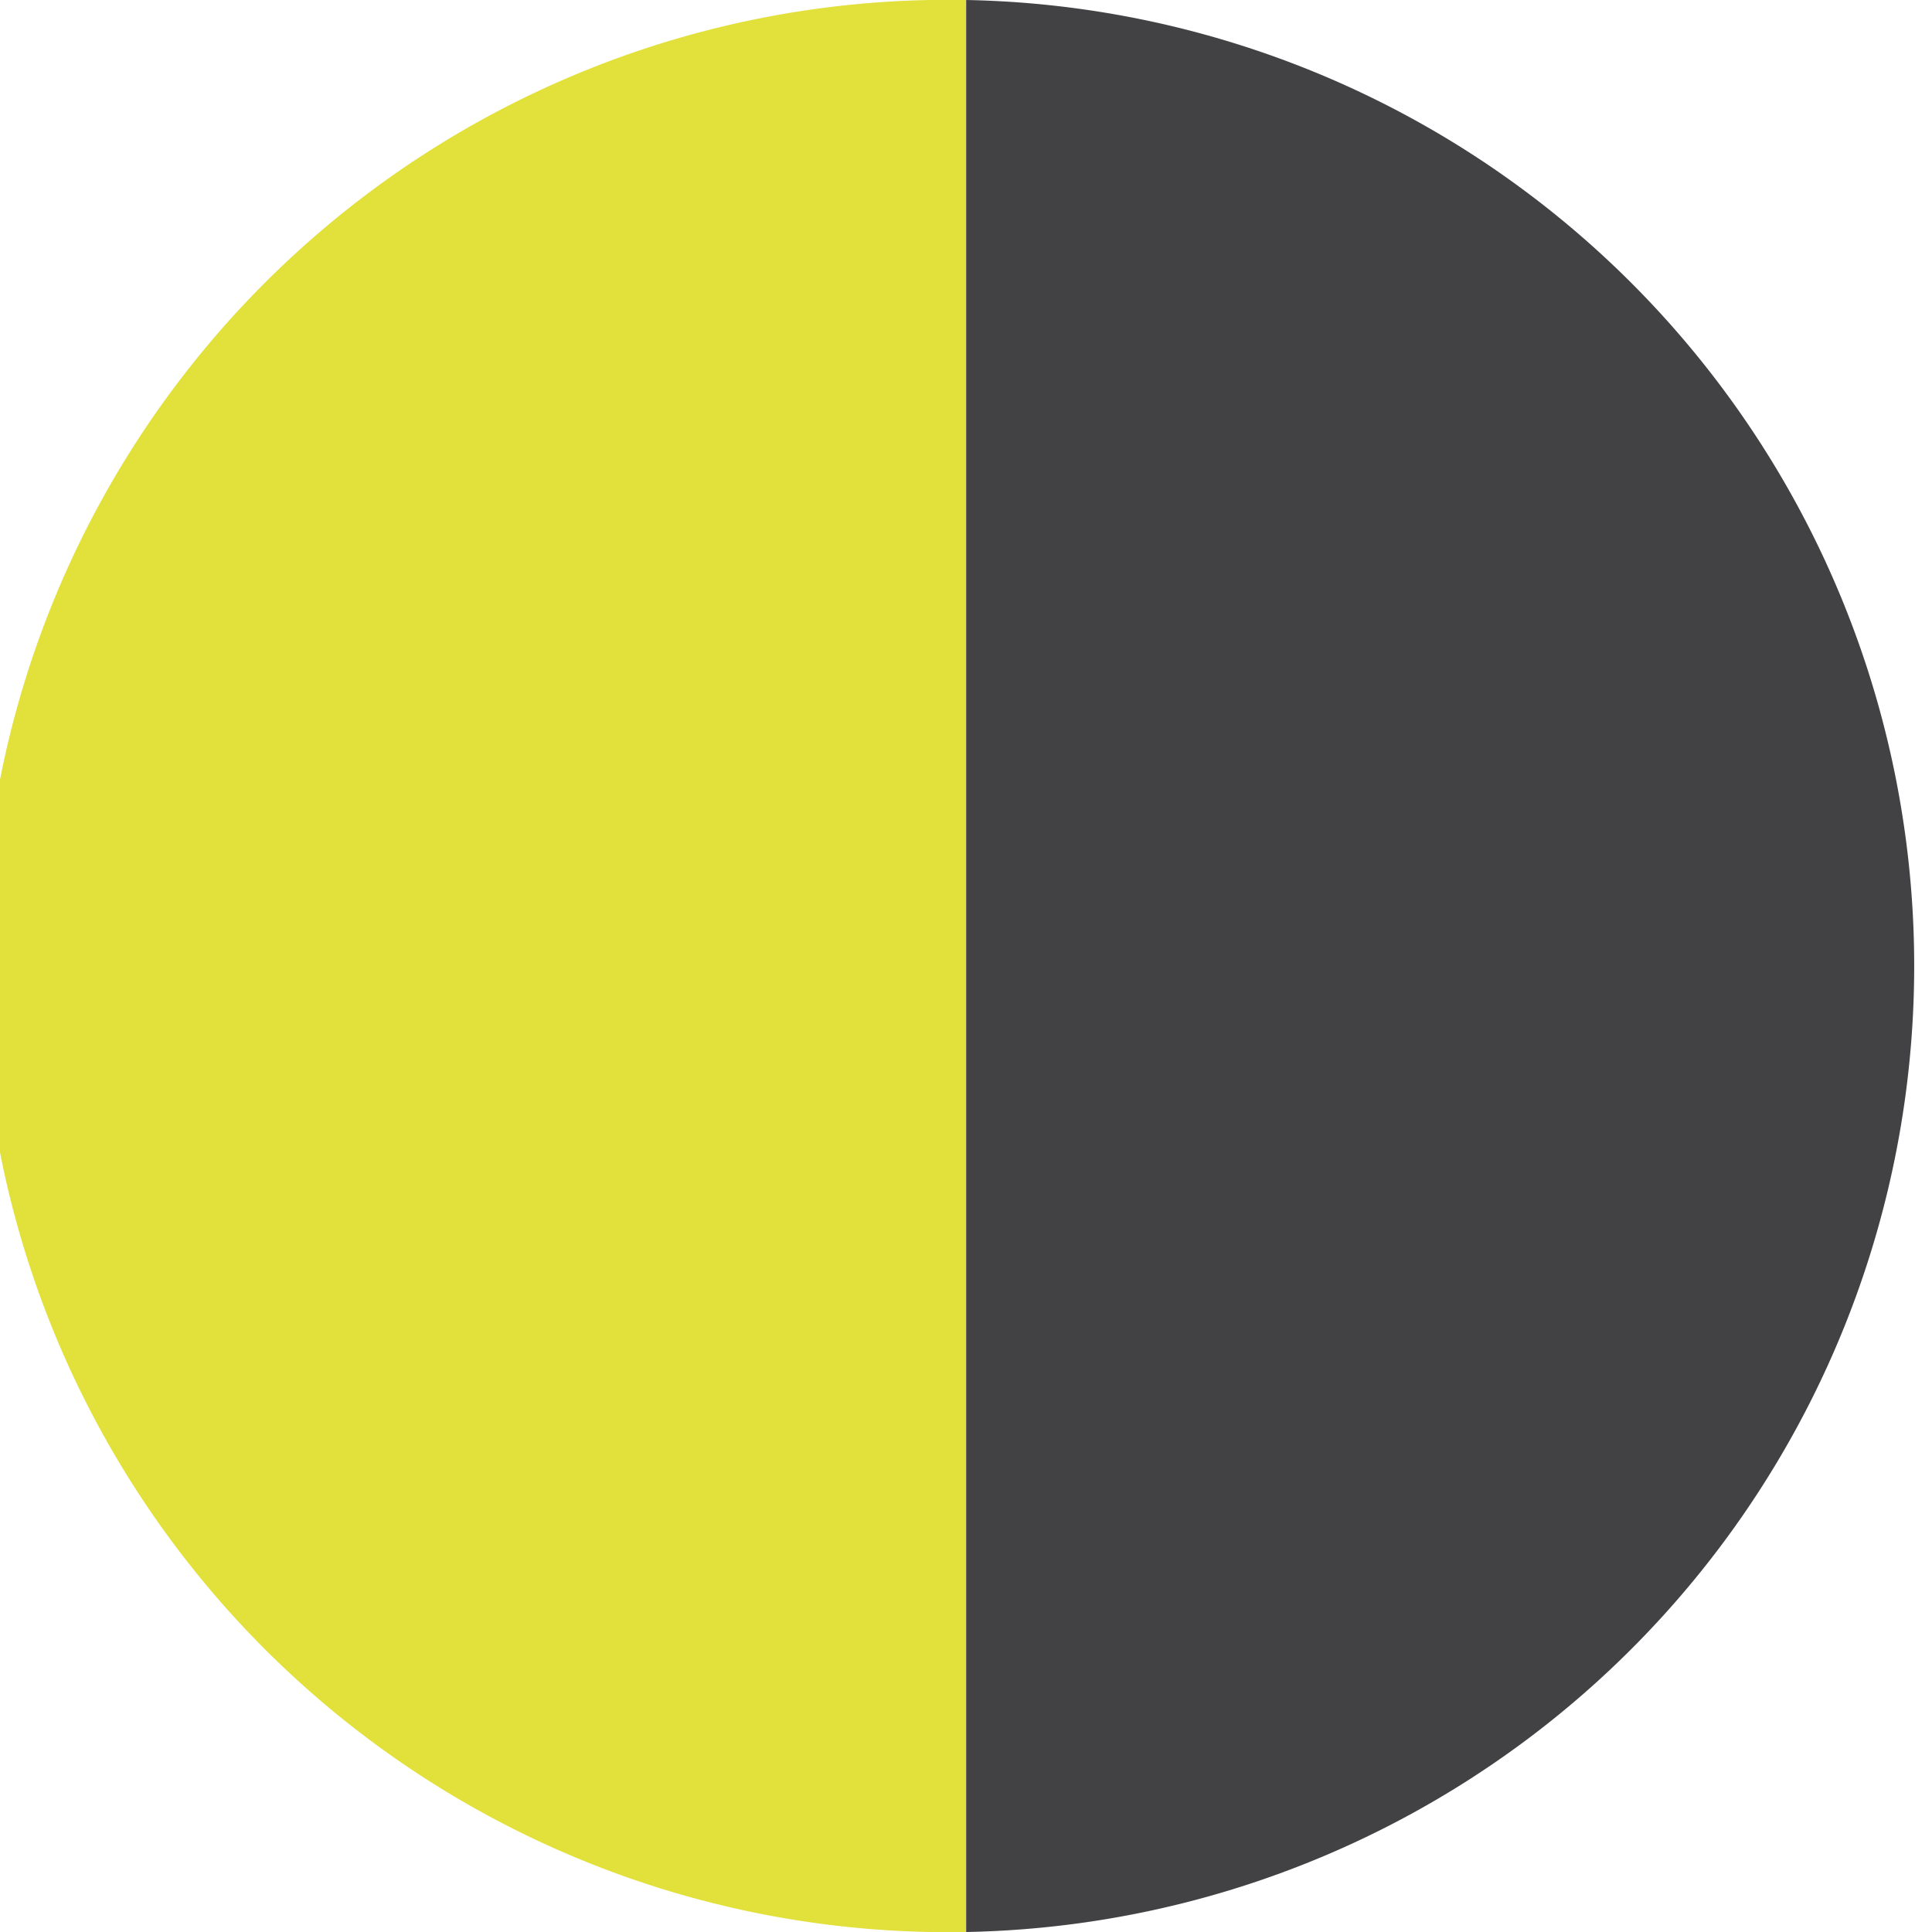
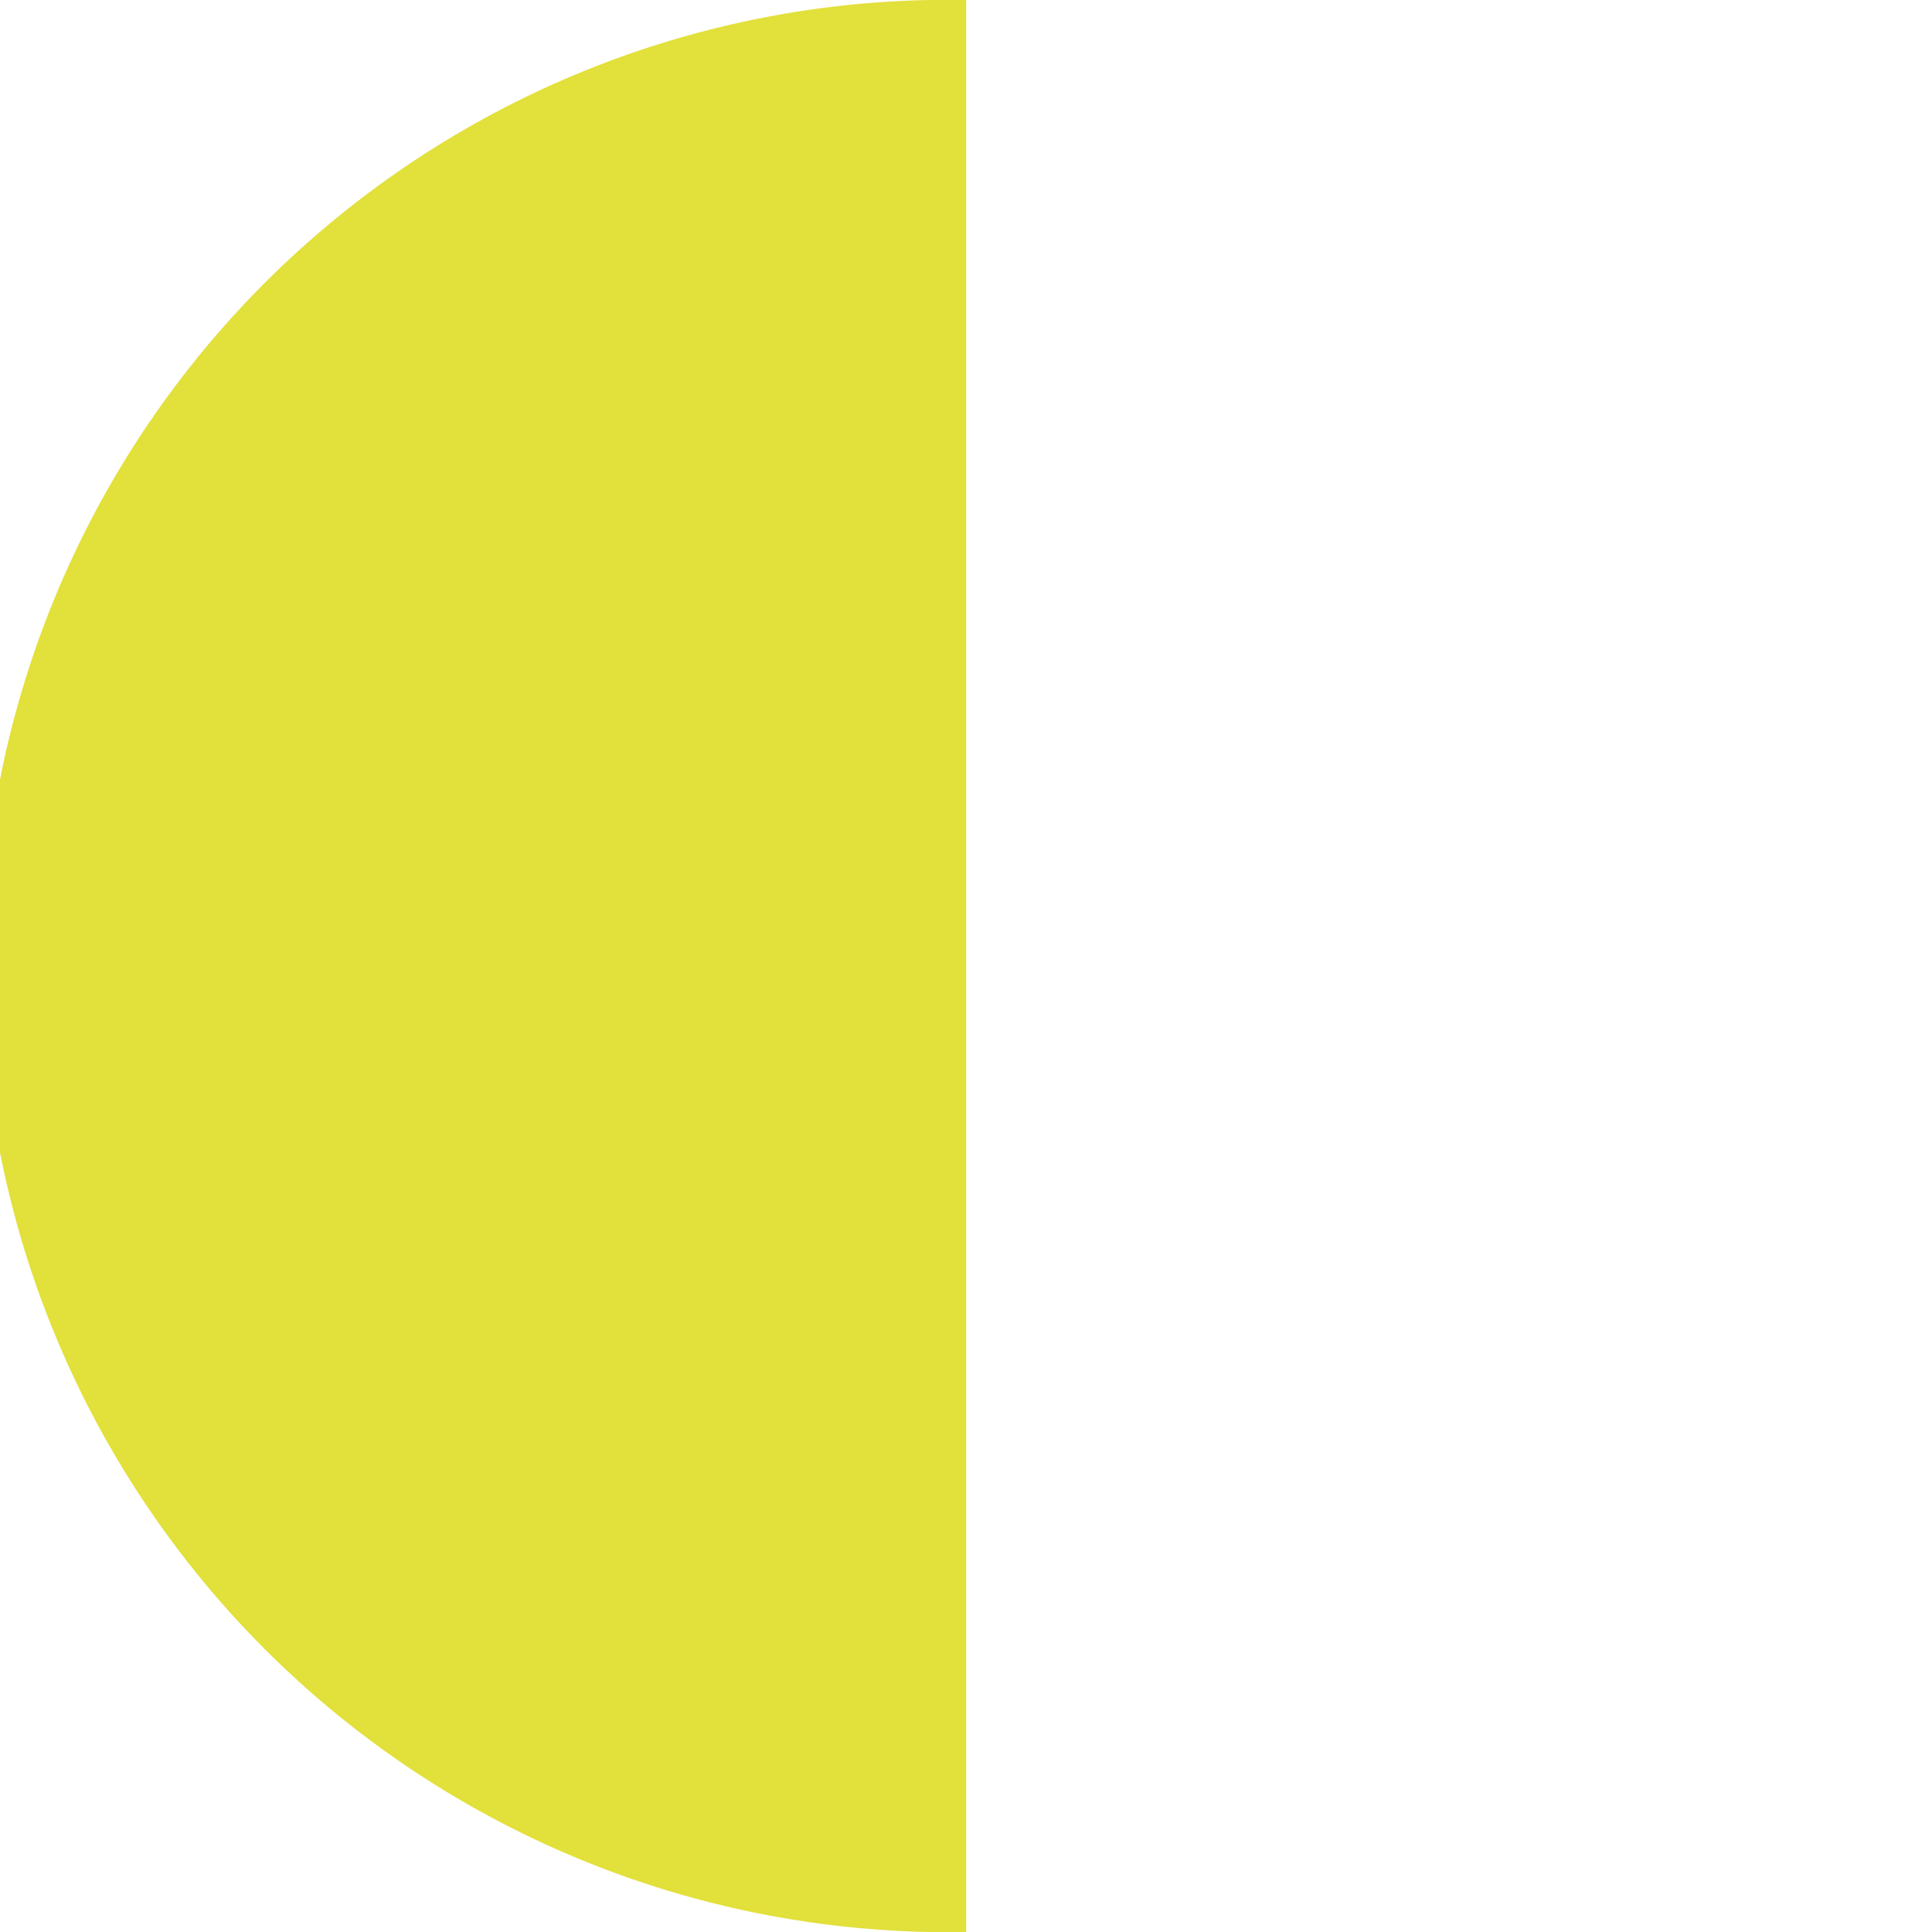
<svg xmlns="http://www.w3.org/2000/svg" id="Calque_1" data-name="Calque 1" viewBox="0 0 56.69 56.69">
  <defs>
    <style>.cls-1{fill:#e2e03a;}.cls-2{fill:#424143;}</style>
  </defs>
  <title>456_lemon-anthracite</title>
  <path class="cls-1" d="M28.35,56.69A28.35,28.35,0,1,1,28.35,0" transform="translate(0)" />
-   <path class="cls-2" d="M28.35,56.69A28.35,28.35,0,0,0,28.35,0" transform="translate(0)" />
</svg>